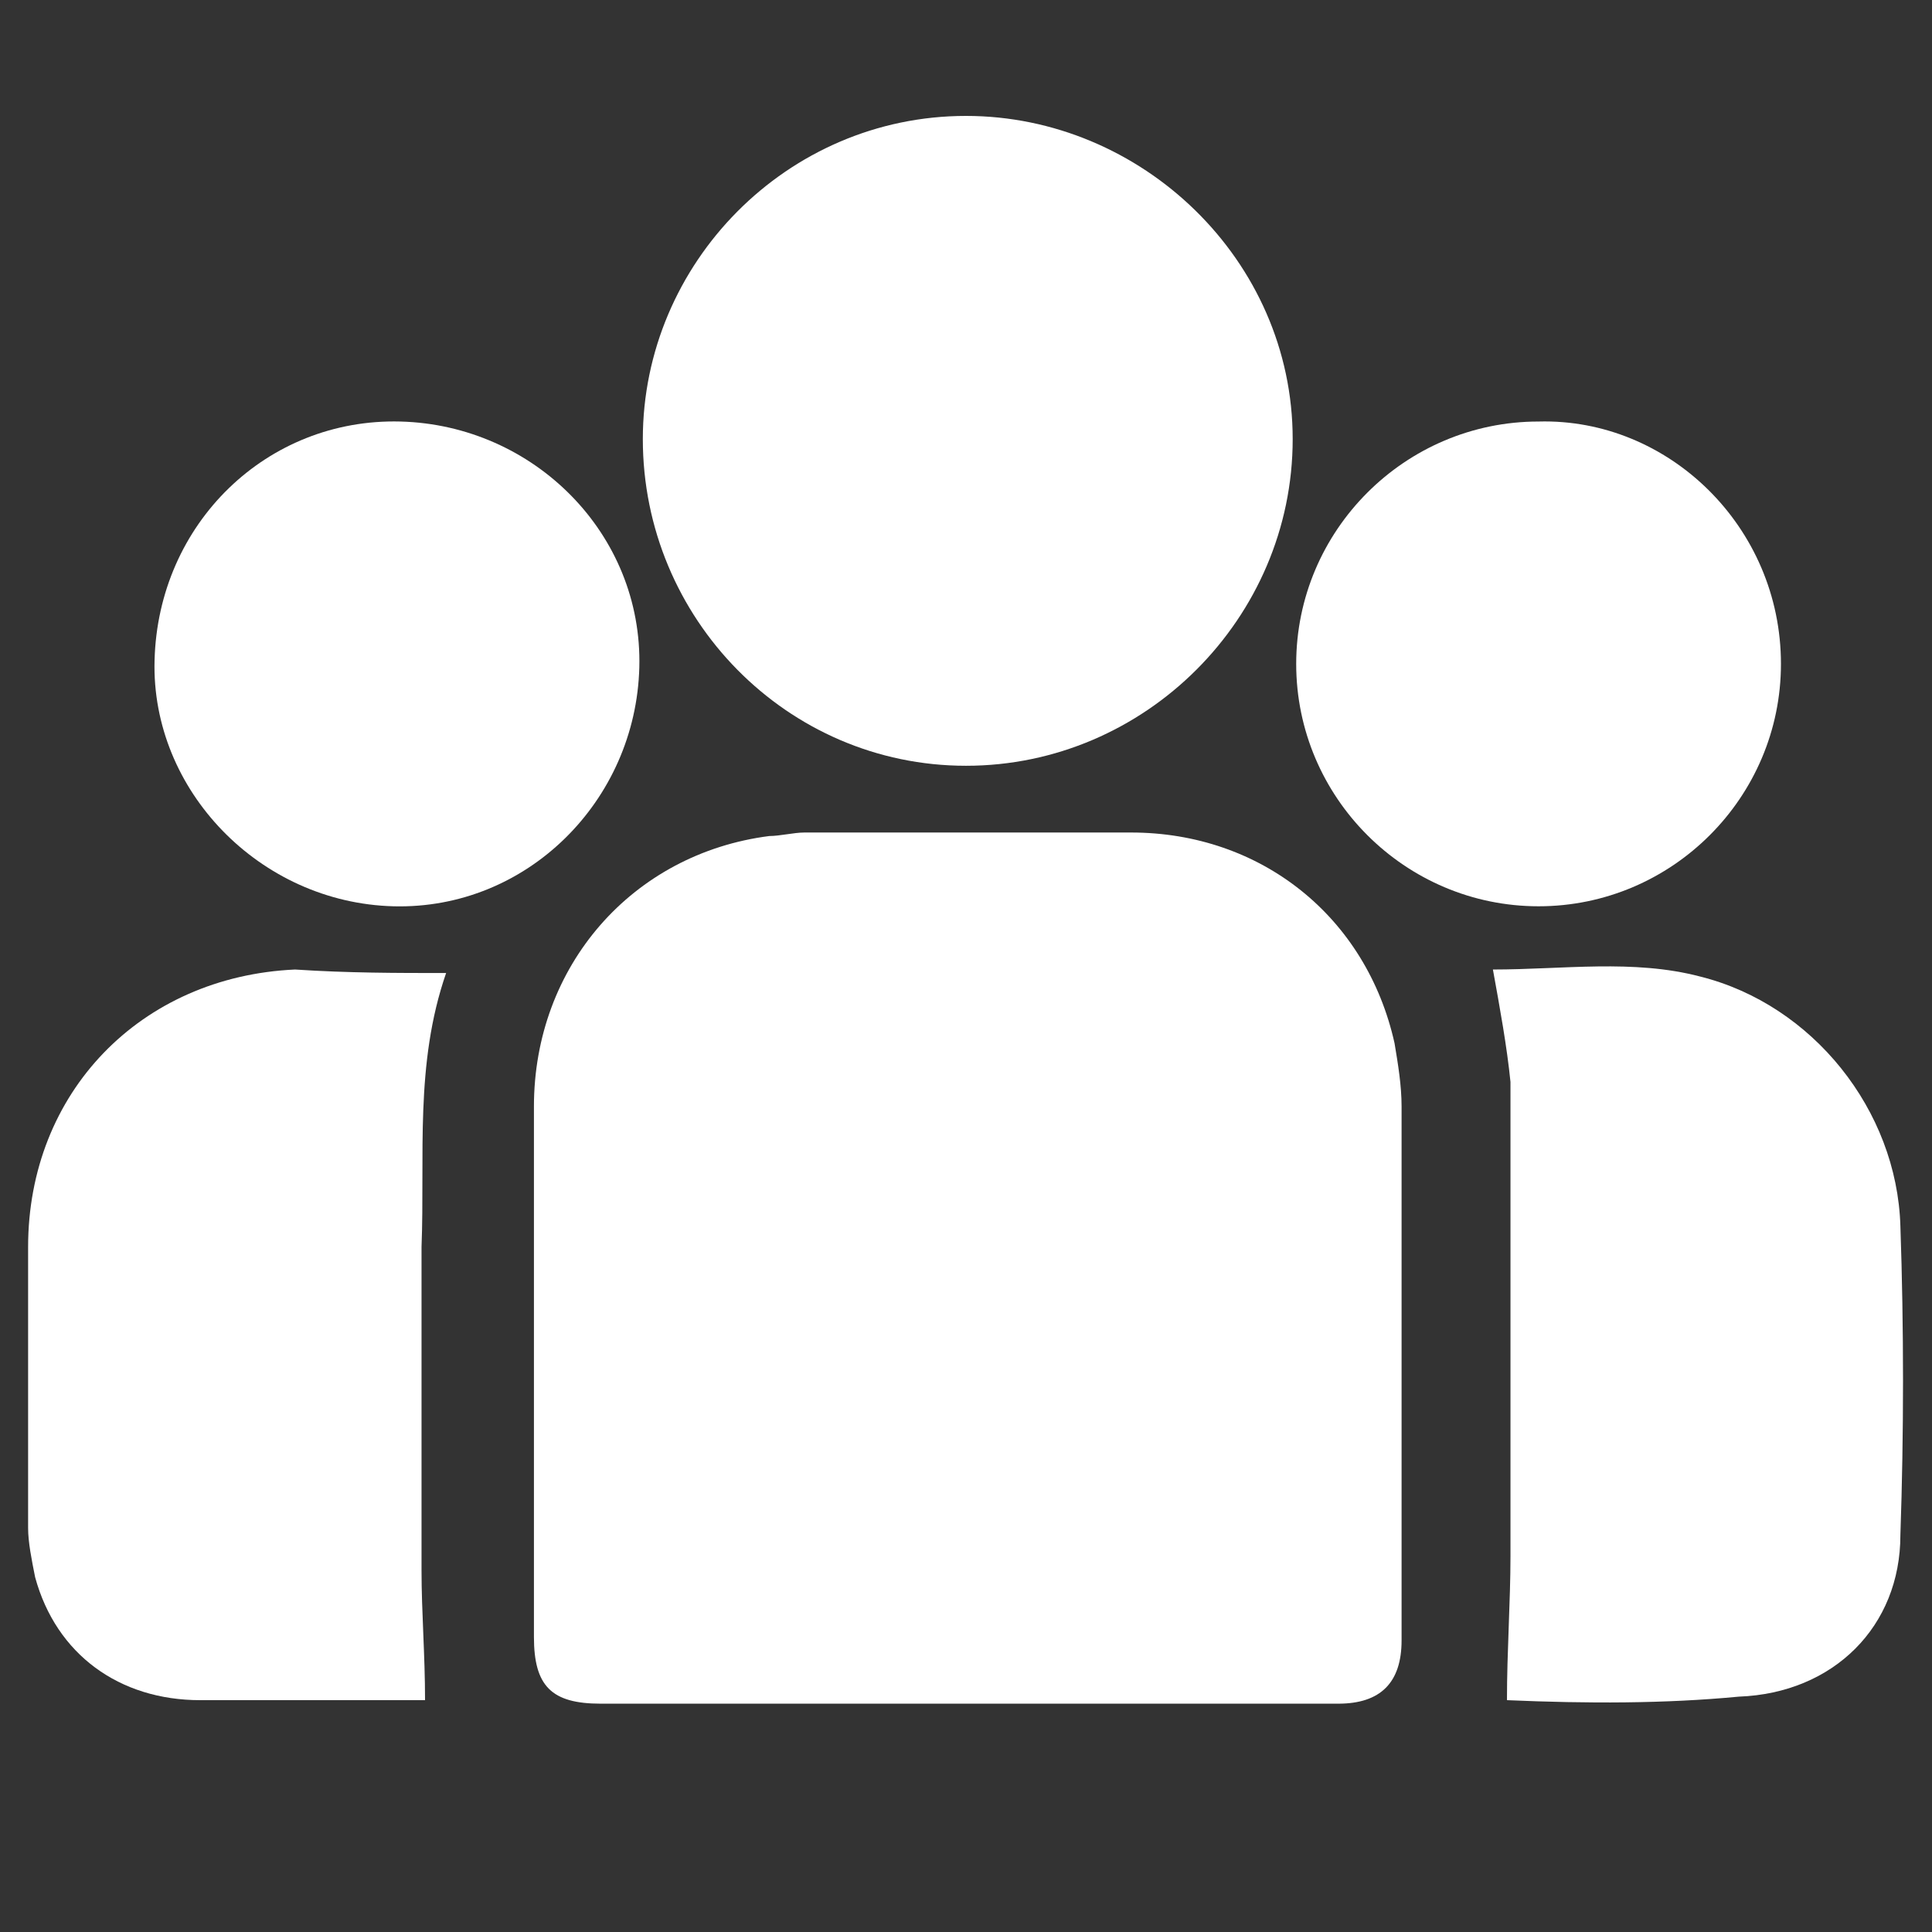
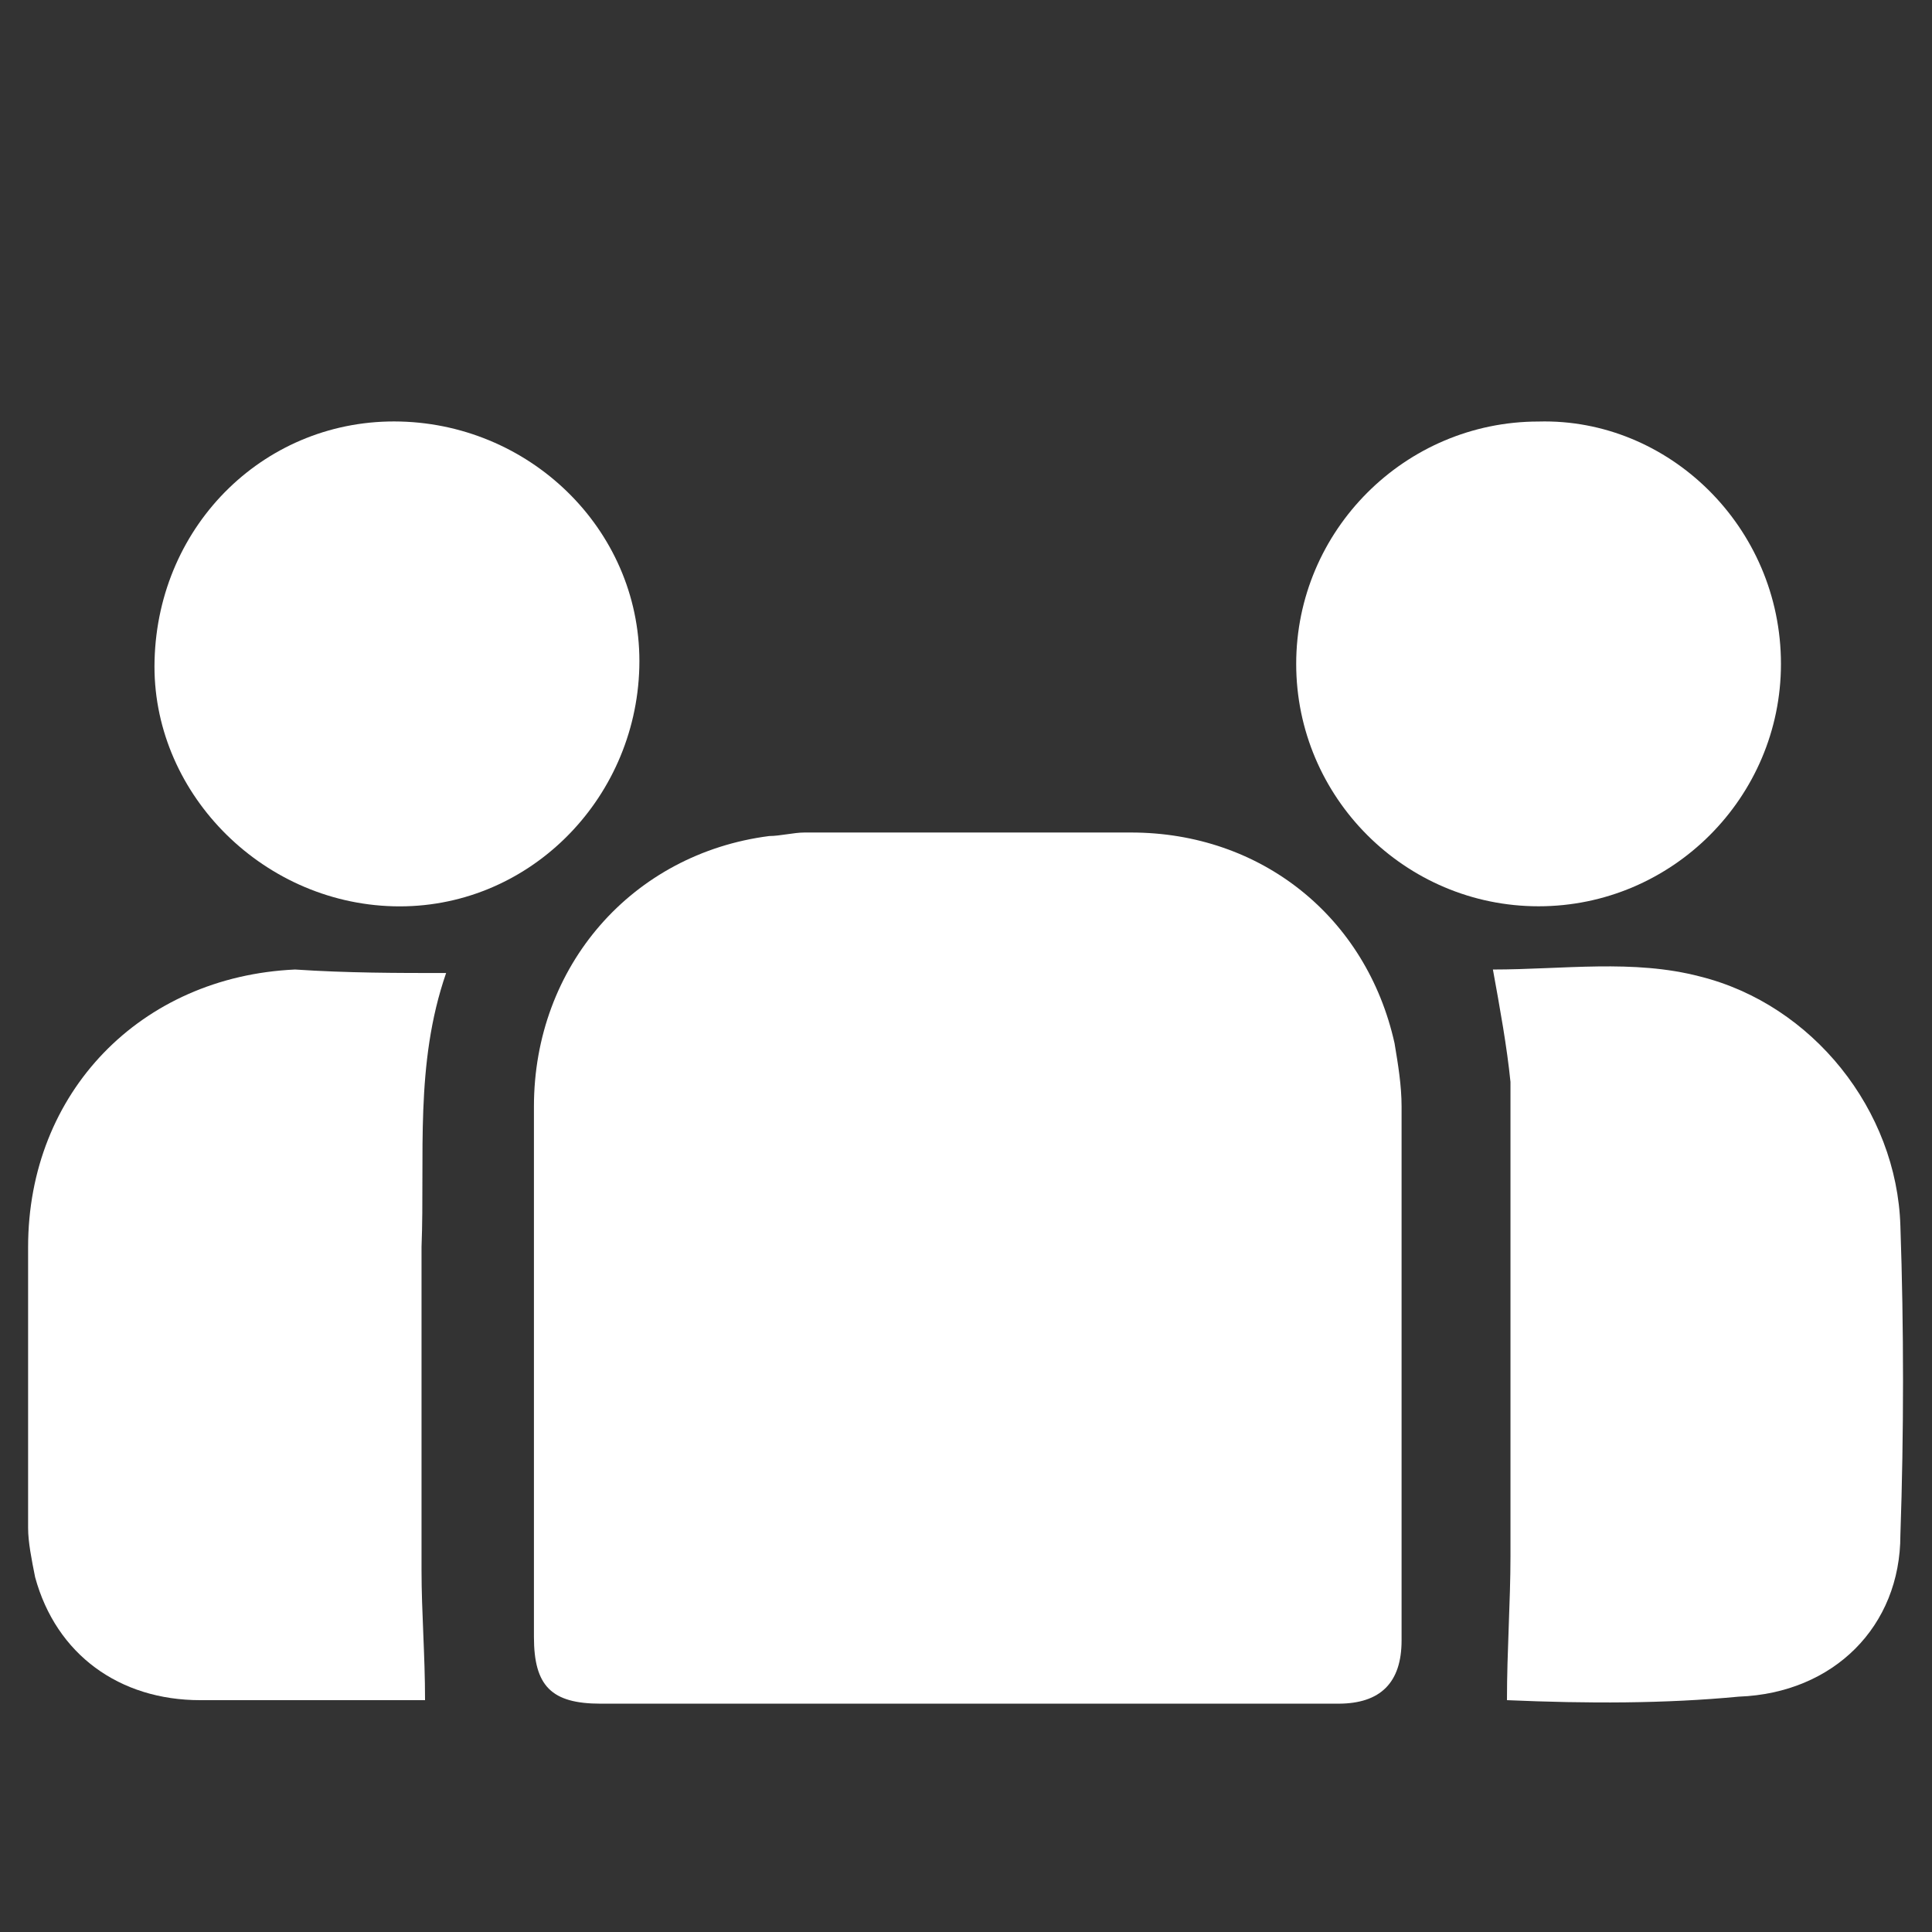
<svg xmlns="http://www.w3.org/2000/svg" version="1.1" id="图层_1" x="0px" y="0px" viewBox="0 0 55 55" style="enable-background:new 0 0 55 55;" xml:space="preserve">
  <rect x="0" y="0" width="55" height="55" fill="#333333" stroke="none" />
  <style type="text/css">
	.st0{fill:#FFFFFF;}
</style>
  <g>
    <path class="st0" d="M-29.9,16.5c-0.1,4.1-3,7.1-6.9,7.4c-3.7,0.3-7-2.4-7.7-6.2c-0.2-1.3,0-2.6,0.5-3.8c1-2.8,2.5-5.5,4.1-8   c0.7-1.2,1.4-2.3,2.2-3.4c0.4-0.6,0.8-0.6,1.1,0c2.2,3.4,4.3,6.9,5.9,10.6C-30.3,14.1-29.9,15.3-29.9,16.5z M-32.2,16.6   c0-0.3-0.2-0.6-0.5-0.6c-0.5,0-0.6,0.3-0.6,0.8c0,0.8-0.2,1.5-0.7,2.2c-0.2,0.3-0.3,0.7,0.1,0.9c0.4,0.3,0.7,0,0.9-0.3   C-32.5,18.7-32.3,17.7-32.2,16.6z M-32.4,15c-0.1-0.4-0.2-0.7-0.3-1c-0.1-0.2-0.4-0.3-0.6-0.2c-0.2,0-0.4,0.3-0.4,0.5   c0,0.3,0.1,0.6,0.2,0.9c0.1,0.2,0.4,0.3,0.6,0.2C-32.7,15.4-32.6,15.1-32.4,15z" />
    <path class="st0" d="M-13.3,33.3c-1.1,0.3-1.9-0.2-2.6-1.4c-0.9-1.5-1.6-1.4-2.7-0.1c-0.2,0.3-0.5,0.6-0.8,0.8   c-0.9,0.9-1.9,0.9-2.8,0.1c-0.3-0.3-0.6-0.7-0.9-1c-0.2-0.2-0.4-0.5-0.6-0.7c-0.4-0.3-0.7-0.3-1.1,0.1c-0.2,0.3-0.4,0.6-0.7,0.8   c-0.2,0.3-0.4,0.5-0.7,0.8c-0.9,0.8-2,0.7-2.8-0.1c-0.4-0.4-0.6-0.9-1-1.3c-0.5-0.7-1-0.7-1.6,0c-0.3,0.4-0.5,0.8-0.8,1.1   c-0.9,1.1-2.2,1.2-3.2,0.1c-0.3-0.4-0.6-0.8-0.9-1.2c-0.5-0.6-1-0.6-1.5,0c-0.3,0.4-0.5,0.8-0.8,1.1c-1,1.2-2.4,1.2-3.3,0   c-0.3-0.4-0.5-0.8-0.9-1.2c-0.4-0.5-0.9-0.5-1.4,0c-0.3,0.4-0.6,0.9-1,1.3c-0.9,1.1-2.2,1.1-3.1,0.1c-0.4-0.4-0.6-0.8-1-1.3   c-0.5-0.6-0.9-0.6-1.4-0.1c-0.4,0.4-0.8,0.9-1.2,1.3c-1.1,1.1-2.4,1-3.4-0.2c-0.3-0.3-0.5-0.7-0.8-1c-0.5-0.6-1.2-0.7-1.7-0.2   c-0.5,0.5-0.8,1-1.2,1.6c-0.2,0.4-0.4,0.6-0.9,0.6c-0.9,0-1.9,0-2.8,0c-0.4,0-0.7-0.1-0.7-0.5c0-0.5,0.3-0.6,0.7-0.6   c0.7,0,1.5,0,2.2,0c0.3,0,0.5-0.1,0.6-0.4c0.4-0.6,0.9-1.2,1.4-1.7c1-0.8,2.2-0.6,3,0.4c0.3,0.4,0.6,0.8,0.9,1.1   c0.6,0.7,1.2,0.7,1.8,0.1c0.4-0.4,0.7-0.8,1.1-1.2c1.1-1.1,2.3-1,3.2,0.2c0.3,0.4,0.5,0.8,0.9,1.1c0.5,0.6,1,0.6,1.5-0.1   c0.3-0.4,0.5-0.8,0.9-1.2c0.9-1.1,2.2-1.2,3.2,0c0.3,0.4,0.6,0.8,0.9,1.2c0.5,0.6,1,0.6,1.5,0c0.3-0.3,0.5-0.7,0.7-1   c1.1-1.4,2.5-1.4,3.5,0c0.3,0.3,0.5,0.7,0.8,1c0.5,0.5,0.9,0.5,1.4,0c0.3-0.4,0.6-0.8,0.9-1.2c1-1.2,2.3-1.2,3.3,0   c0.3,0.4,0.5,0.8,0.9,1.2c0.4,0.5,0.9,0.5,1.4,0c0.3-0.4,0.6-0.8,1-1.2c0.9-1.2,2.1-1.2,3.1-0.2c0.4,0.4,0.7,0.9,1.1,1.3   c0.6,0.6,1,0.6,1.6,0c0.4-0.4,0.7-0.9,1.1-1.3c1-1,2.3-1,3.3,0c0.4,0.4,0.7,0.8,1,1.3c0.2,0.3,0.4,0.4,0.8,0.4c0.7,0,1.5,0,2.2,0   c0.4,0,0.7,0.1,0.7,0.6c0,0.4-0.3,0.5-0.7,0.5C-12.1,33.3-12.6,33.3-13.3,33.3z" />
    <path class="st0" d="M-37.2,25.9c8.4,0,16.8,0,25.2,0c0.2,0,0.4-0.1,0.6,0c0.2,0.1,0.4,0.3,0.4,0.5c0,0.2-0.3,0.4-0.4,0.5   c-0.1,0.1-0.3,0-0.5,0c-16.9,0-33.8,0-50.6,0c-0.2,0-0.4,0.1-0.6,0c-0.2-0.1-0.4-0.3-0.4-0.5c0-0.2,0.2-0.4,0.4-0.5   c0.2-0.1,0.5,0,0.7,0C-54,25.9-45.6,25.9-37.2,25.9z" />
    <path class="st0" d="M-51.9,21.3c0.3-0.3,0.6-0.7,0.9-1c0.3-0.3,0.6-0.4,0.9-0.1c0.3,0.3,0.2,0.6-0.1,0.9c-0.7,0.7-1.3,1.3-2,2   c-0.3,0.3-0.6,0.3-0.9,0c-0.7-0.7-1.3-1.3-2-2c-0.3-0.3-0.4-0.6-0.1-0.9c0.3-0.3,0.6-0.2,0.9,0.1c0.3,0.3,0.7,0.7,1.1,1.1   c0-0.3,0-0.5,0-0.7c0-2.3,0-4.6,0-6.8c0-0.2,0-0.3,0-0.5c0.1-0.2,0.3-0.4,0.5-0.4c0.2,0,0.4,0.3,0.5,0.4c0.1,0.1,0,0.3,0,0.5   c0,2.3,0,4.6,0,6.8c0,0.2,0,0.3,0,0.5C-52,21.2-51.9,21.2-51.9,21.3z" />
    <path class="st0" d="M-22.4,21.2c0-0.8,0-1.6,0-2.5c0-1.7,0-3.3,0-5c0-0.1,0-0.1,0-0.2c0-0.4,0.2-0.6,0.5-0.6   c0.4,0,0.6,0.3,0.6,0.6c0,0.7,0,1.4,0,2.2c0,1.7,0,3.4,0,5c0,0.1,0,0.3,0,0.4c0.1,0,0.1,0.1,0.2,0.1c0.3-0.3,0.6-0.7,0.9-1   c0.3-0.3,0.6-0.4,0.9-0.1c0.3,0.3,0.2,0.6-0.1,0.9c-0.6,0.6-1.3,1.3-1.9,1.9c-0.4,0.4-0.6,0.4-1,0c-0.6-0.6-1.3-1.3-1.9-1.9   c-0.3-0.3-0.4-0.6-0.1-0.9c0.3-0.3,0.6-0.2,0.9,0.1c0.3,0.3,0.6,0.7,0.9,1C-22.5,21.2-22.5,21.2-22.4,21.2z" />
    <path class="st0" d="M-59.3,37.2c0-1.2,1-2.2,2.2-2.2c1.2,0,2.2,1,2.2,2.2c0,1.2-1,2.2-2.2,2.2C-58.4,39.3-59.3,38.4-59.3,37.2z" />
    <path class="st0" d="M-24.3,41.4c1.2,0,2.2,1,2.2,2.2c0,1.2-1,2.2-2.2,2.2c-1.2,0-2.2-1-2.2-2.2C-26.5,42.4-25.5,41.4-24.3,41.4z" />
    <path class="st0" d="M-19.4,37.2c0-1.2,1-2.2,2.2-2.2c1.2,0,2.2,1,2.2,2.2c0,1.2-1,2.2-2.2,2.2C-18.5,39.3-19.4,38.4-19.4,37.2z" />
    <path class="st0" d="M-50.1,41.4c1.2,0,2.2,1,2.2,2.2c0,1.2-1,2.2-2.2,2.2c-1.2,0-2.2-1-2.2-2.2C-52.3,42.4-51.3,41.4-50.1,41.4z" />
    <path class="st0" d="M-39.4,43.6c0-1.2,1-2.2,2.2-2.2c1.2,0,2.2,1,2.2,2.2c0,1.2-1,2.2-2.2,2.2C-38.4,45.8-39.4,44.8-39.4,43.6z" />
    <path class="st0" d="M-45.9,37.2c0-1.2,1-2.2,2.2-2.2c1.2,0,2.2,1,2.2,2.2c0,1.2-1,2.2-2.2,2.2C-44.9,39.3-45.9,38.4-45.9,37.2z" />
    <path class="st0" d="M-28.6,37.2c0,1.2-1,2.2-2.2,2.2c-1.2,0-2.2-1-2.1-2.2c0-1.2,1-2.2,2.2-2.2C-29.5,35-28.6,36-28.6,37.2z" />
    <path class="st0" d="M-36.1,37.2c0,0.6-0.5,1.1-1.1,1.1c-0.6,0-1.1-0.5-1.1-1.1c0-0.6,0.5-1.1,1.1-1.1   C-36.6,36.1-36.1,36.6-36.1,37.2z" />
    <path class="st0" d="M-42.6,43.6c0,0.6-0.5,1.1-1.1,1.1c-0.6,0-1.1-0.5-1.1-1.1c0-0.6,0.5-1.1,1.1-1.1   C-43.1,42.5-42.6,43-42.6,43.6z" />
    <path class="st0" d="M-29.6,43.6c0,0.6-0.5,1.1-1.1,1.1c-0.6,0-1.1-0.5-1.1-1.1c0-0.6,0.6-1.1,1.1-1.1   C-30.1,42.5-29.6,43-29.6,43.6z" />
    <path class="st0" d="M-25.4,37.1c0-0.6,0.5-1.1,1.1-1.1c0.6,0,1.1,0.5,1.1,1.1c0,0.6-0.5,1.1-1.1,1.1   C-24.9,38.3-25.4,37.8-25.4,37.1z" />
    <path class="st0" d="M-49,37.1c0,0.6-0.5,1.1-1.1,1.1c-0.6,0-1.1-0.5-1.1-1.1c0-0.6,0.5-1.1,1.1-1.1C-49.5,36.1-49,36.5-49,37.1z" />
  </g>
  <g>
    <path class="st0" d="M-65.6-10.3c0,14.7-11.8,26.5-26.4,26.5c-14.8,0-26.6-12.1-26.4-26.8c0.2-14.5,12.1-26.3,26.9-26.1   C-77.3-36.4-65.7-24.8-65.6-10.3z M-79.5,10.2c6.7-4,11.9-11.9,11.4-21.6c-0.4-8.9-5.9-17.1-14.2-20.7c-6.8-2.9-13.5-2.7-20.2,0.3   c0.8,1.5,1.6,2.9,2.4,4.4c2.2,4.1,4.5,8.1,6.7,12.2c0.1,0.2,0.1,0.4,0,0.6c-0.3,0.4-0.6,0.8-0.9,1.3c-0.2,0.3-0.4,0.4-0.6,0.2   c-0.1-0.1-0.3-0.2-0.4-0.4c-3.1-5.6-6.1-11.1-9.2-16.7c-0.1-0.1-0.1-0.2-0.2-0.4c-7.3,5-11.2,11.9-11.2,20.8   c0,8.9,5.4,17.4,13.6,21.2c6.9,3.2,13.8,3.1,20.7,0c-0.1-0.2-0.1-0.2-0.2-0.3c-1.4-2.5-2.7-5-4.1-7.5c-0.1-0.2-0.1-0.4,0-0.6   c0.4-0.9,0.6-1.9,0.7-2.9c0-0.1,0-0.2,0-0.3c1,1.7,1.9,3.4,2.9,5.1C-81.4,6.7-80.5,8.4-79.5,10.2z" />
    <path class="st0" d="M-90-18.7c-0.4-0.3-0.7-0.5-1.1-0.8c0.7-1,1.3-2,2-3c2.9,2,5.9,4,8.8,6c-0.7,1-1.3,2-2,3   c-0.4-0.3-0.8-0.5-1.2-0.8c-0.1,0.1-0.1,0.2-0.2,0.3c-1.4,2.1-2.8,4.1-4.2,6.2c-0.1,0.2-0.1,0.3,0,0.4c1.3,2,2.1,4.1,2.1,6.5   c0.1,4.1-2.6,7.9-6.5,9.2c-3.6,1.2-6.9,0.6-10.1-1.4c-3.2-2-5.2-4.8-5.8-8.5c-0.6-3.3,0.3-6.2,2.7-8.6c1.6-1.6,3.6-2.5,5.8-2.7   c1.8-0.2,3.5,0,5.2,0.6c0.2,0.1,0.3,0.1,0.4-0.1C-92.9-14.5-91.5-16.6-90-18.7C-90.1-18.6-90.1-18.6-90-18.7z M-89,2.2   c-0.1,0-0.1-0.1-0.2-0.1c-1.8-0.9-3.6-1.6-5.5-2c-1.1-0.2-2-0.6-2.7-1.5c-0.6-0.7-0.8-1.5-0.8-2.4c-0.1-0.8-0.1-1.7-0.1-2.5   c0-0.7-0.3-1.1-0.9-1.3c-0.2-0.1-0.3-0.1-0.5-0.2c-1.2-0.4-2.4-0.4-3.7-0.4c-0.4,0-0.6,0.1-0.9,0.4c-1.4,1.8-1.9,3.8-1.4,6   c0.7,3.5,2.8,5.8,6,7.3c2.2,1,4.6,1.2,6.9,0.3C-91.1,5.1-89.9,3.9-89,2.2z M-99.4-10.4c0.5,0.2,1.1,0.4,1.6,0.7   c1.1,0.6,1.8,1.6,1.8,2.9c0,0.9,0.1,1.7,0.1,2.6c0.1,1.3,0.3,1.6,1.6,1.8c1.9,0.4,3.7,1,5.5,1.9c0.1,0,0.2,0.1,0.3,0.1   C-88.1-6.1-93.9-11.2-99.4-10.4z M-87.5-18.7c-0.2,0.4-0.4,0.7-0.6,1c-1.1,1.6-2.2,3.2-3.3,4.9c-0.3,0.5-0.6,0.9-0.9,1.3   c0.9,0.7,1.8,1.4,2.7,2c0-0.1,0.1-0.2,0.2-0.2c0.8-1.2,1.6-2.4,2.4-3.6c0.8-1.2,1.5-2.4,2.5-3.5C-85.5-17.3-86.5-18-87.5-18.7z" />
    <path class="st0" d="M-81.5-19.8c-1.5,0-2.7-1.2-2.7-2.7c0-1.6,1.2-2.8,2.7-2.7c1.5,0,2.7,1.2,2.7,2.7C-78.7-21-80-19.8-81.5-19.8z    M-81.5-21c0.8,0,1.5-0.7,1.5-1.5c0-0.8-0.7-1.4-1.5-1.4c-0.8,0-1.5,0.6-1.5,1.4C-82.9-21.7-82.3-21-81.5-21z" />
    <path class="st0" d="M-84.9-25.8c0,0.8-0.6,1.4-1.4,1.4c-0.8,0-1.5-0.7-1.5-1.5c0-0.8,0.7-1.4,1.5-1.4   C-85.5-27.3-84.9-26.6-84.9-25.8z M-85.8-25.8c0-0.3-0.2-0.5-0.5-0.5c-0.3,0-0.5,0.2-0.5,0.5c0,0.3,0.2,0.5,0.5,0.5   C-86.1-25.3-85.8-25.6-85.8-25.8z" />
    <path class="st0" d="M-92.6-7.1c1.1,0,2,0.9,2,1.9c0,1.1-0.9,2-2,2c-1.1,0-1.9-0.9-1.9-2C-94.6-6.3-93.7-7.1-92.6-7.1z M-92.6-3.9   c0.7,0,1.2-0.5,1.2-1.2c0-0.7-0.6-1.2-1.2-1.2c-0.6,0-1.2,0.6-1.2,1.2C-93.8-4.5-93.3-3.9-92.6-3.9z" />
  </g>
  <g>
    <path class="st0" d="M27.5,48.5c-3.5,0-7,0-10.4,0c-1.4,0-1.9-0.5-1.9-1.9c0-5,0-10,0-15.1c0-4,2.8-7.2,6.7-7.7   c0.3,0,0.7-0.1,1-0.1c3.1,0,6.2,0,9.3,0c3.7,0,6.7,2.4,7.5,6c0.1,0.6,0.2,1.2,0.2,1.8c0,5.1,0,10.1,0,15.2c0,1.2-0.6,1.8-1.8,1.8   C34.6,48.5,31,48.5,27.5,48.5z" />
-     <path class="st0" d="M27.5,21.8c-5.1,0-9.2-4.2-9.2-9.3c0-5,4.1-9.2,9.2-9.2c5,0,9.3,4.1,9.3,9.2C36.8,17.6,32.6,21.8,27.5,21.8z" />
    <path class="st0" d="M12.7,27.7c-0.9,2.6-0.6,5.2-0.7,7.8c0,3.1,0,6.2,0,9.2c0,1.2,0.1,2.4,0.1,3.7c0,0-0.2,0-0.3,0   c-2,0-4.1,0-6.1,0c-2.3,0-4.1-1.3-4.7-3.5c-0.1-0.5-0.2-1-0.2-1.4c0-2.7,0-5.3,0-8c0-4.4,3.2-7.7,7.6-7.9   C9.9,27.7,11.3,27.7,12.7,27.7z" />
    <path class="st0" d="M42.9,48.4c0-1.4,0.1-2.8,0.1-4.1c0-3.4,0-6.9,0-10.3c0-1.1,0-2.1,0-3.2c-0.1-1-0.3-2.1-0.5-3.2c0,0,0,0,0,0   c2,0,4-0.3,5.9,0.2c3.2,0.8,5.6,3.8,5.7,7.1c0.1,2.9,0.1,5.9,0,8.8c0,2.6-1.9,4.5-4.6,4.6C47.4,48.5,45.2,48.5,42.9,48.4   C42.9,48.4,42.9,48.4,42.9,48.4z" />
    <path class="st0" d="M4.4,18.8c0.1-3.9,3.2-6.9,7-6.8c3.8,0.1,6.9,3.2,6.8,7c-0.1,3.8-3.2,6.9-7,6.8C7.4,25.7,4.3,22.5,4.4,18.8z" />
    <path class="st0" d="M50.7,18.9c0,3.8-3.1,6.9-6.9,6.9c-3.8,0-6.9-3.1-6.9-6.9c0-3.8,3.1-6.9,6.9-6.9C47.5,11.9,50.7,15,50.7,18.9z   " />
  </g>
</svg>